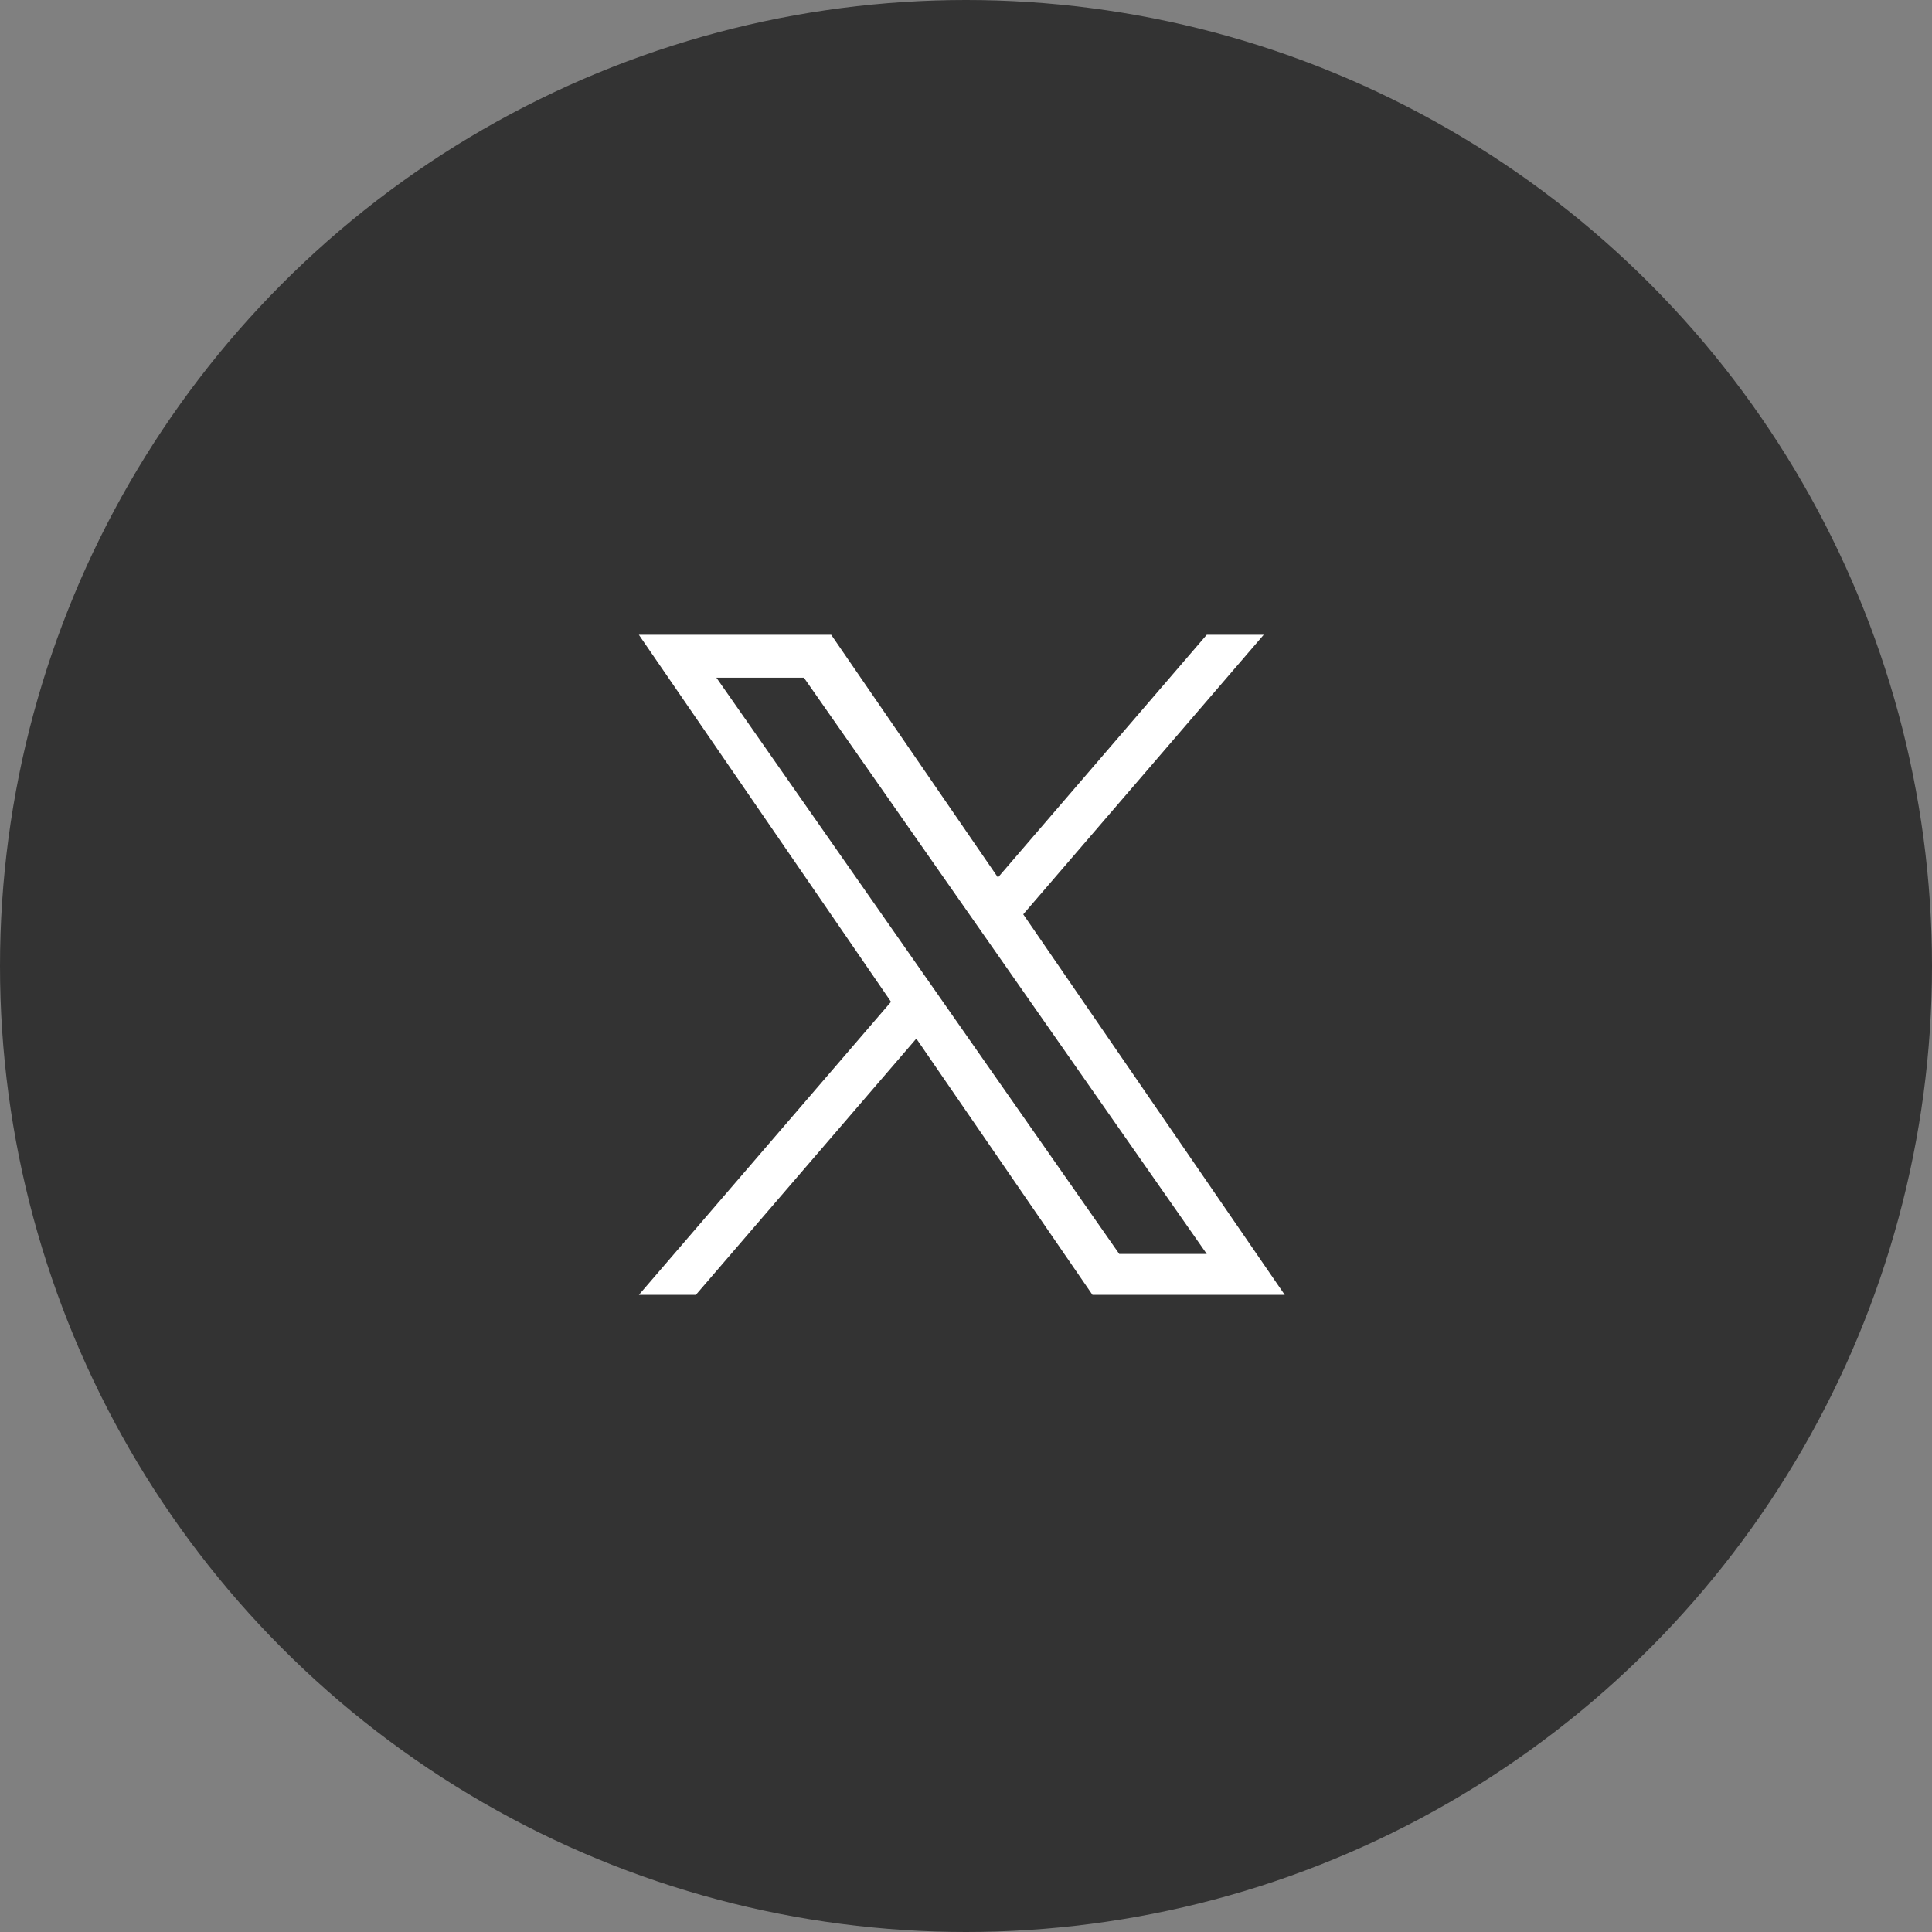
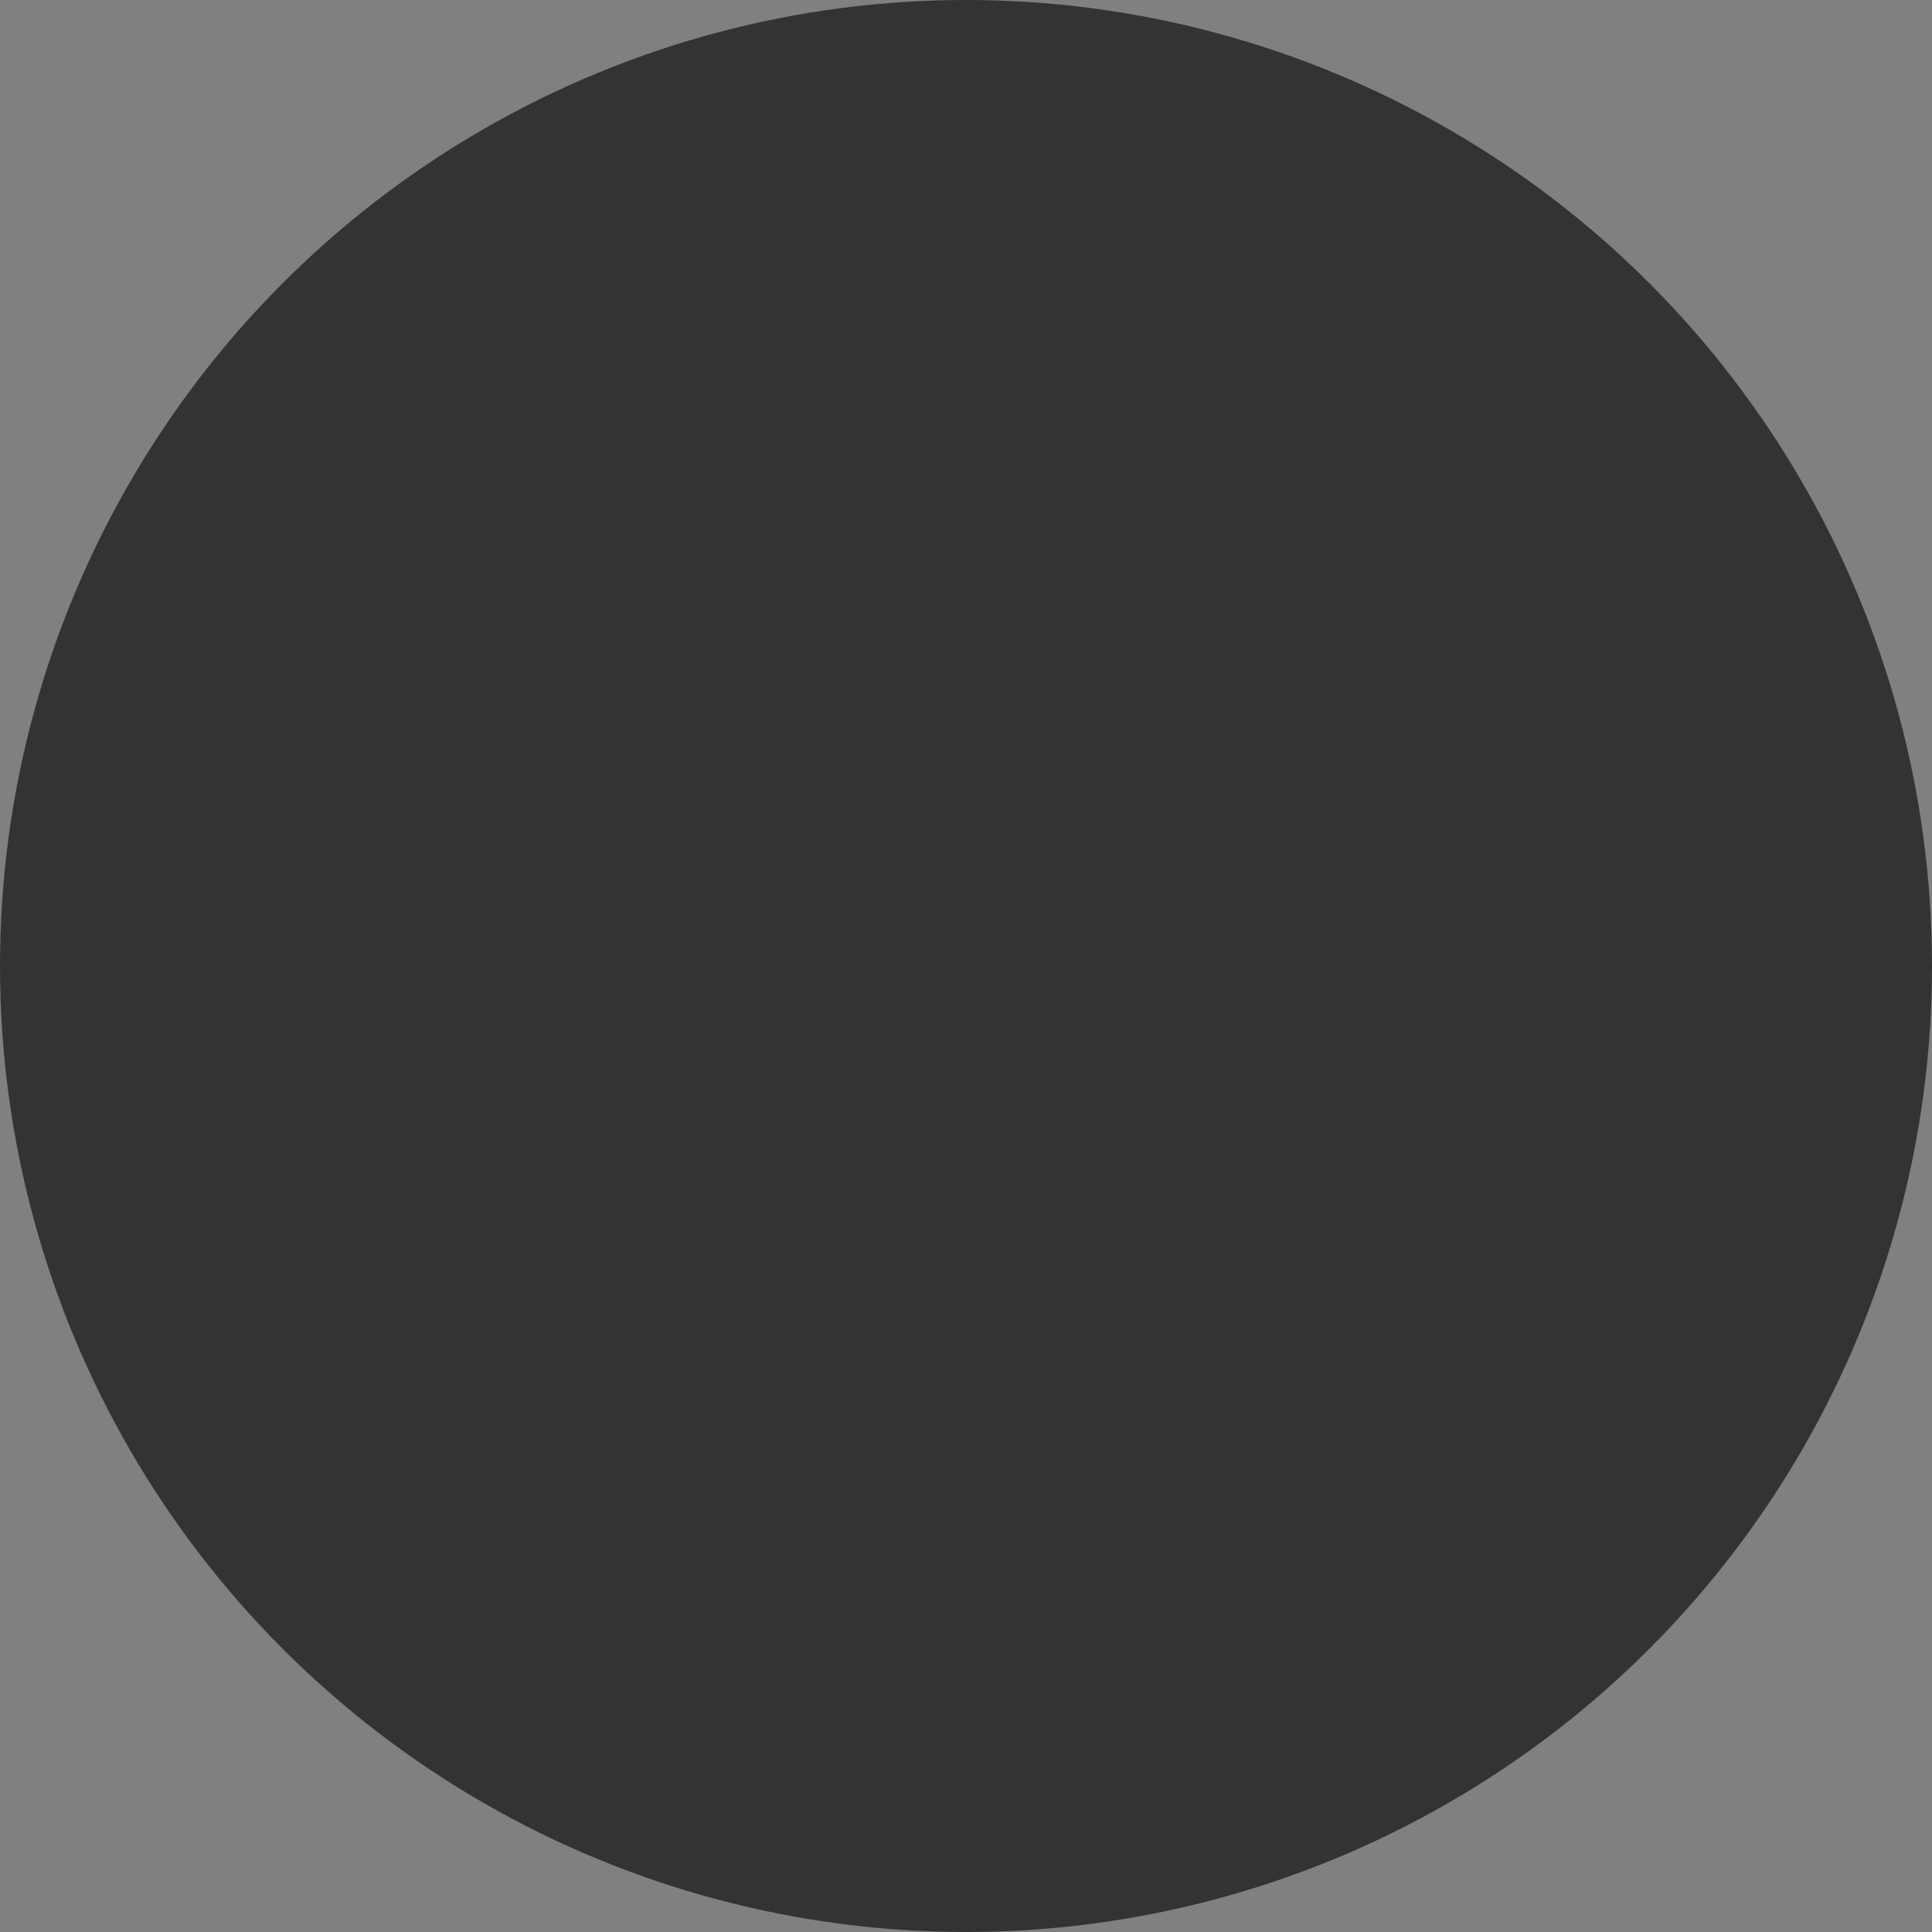
<svg xmlns="http://www.w3.org/2000/svg" width="138" height="138" viewBox="0 0 138 138">
  <rect x="0" y="0" width="138" height="138" fill="#808080" stroke="none" />
  <g id="グループ_43649" data-name="グループ 43649" transform="translate(-434 -6380)">
    <circle id="楕円形_8" data-name="楕円形 8" cx="69" cy="69" r="69" transform="translate(434 6380)" fill="#333" />
-     <path id="パス_12872" data-name="パス 12872" d="M21.881,26.445v0l-1.825-2.611L5.537,3.063h6.251L23.507,19.826l1.825,2.609,15.23,21.788H34.311ZM40.561,0,25.648,17.335,13.738,0H0L18.011,26.214,0,47.148H4.069L19.818,28.843,32.4,47.148H46.134L27.455,19.965h0L44.63,0Z" transform="translate(479.634 6425.343)" fill="#fff" />
  </g>
</svg>